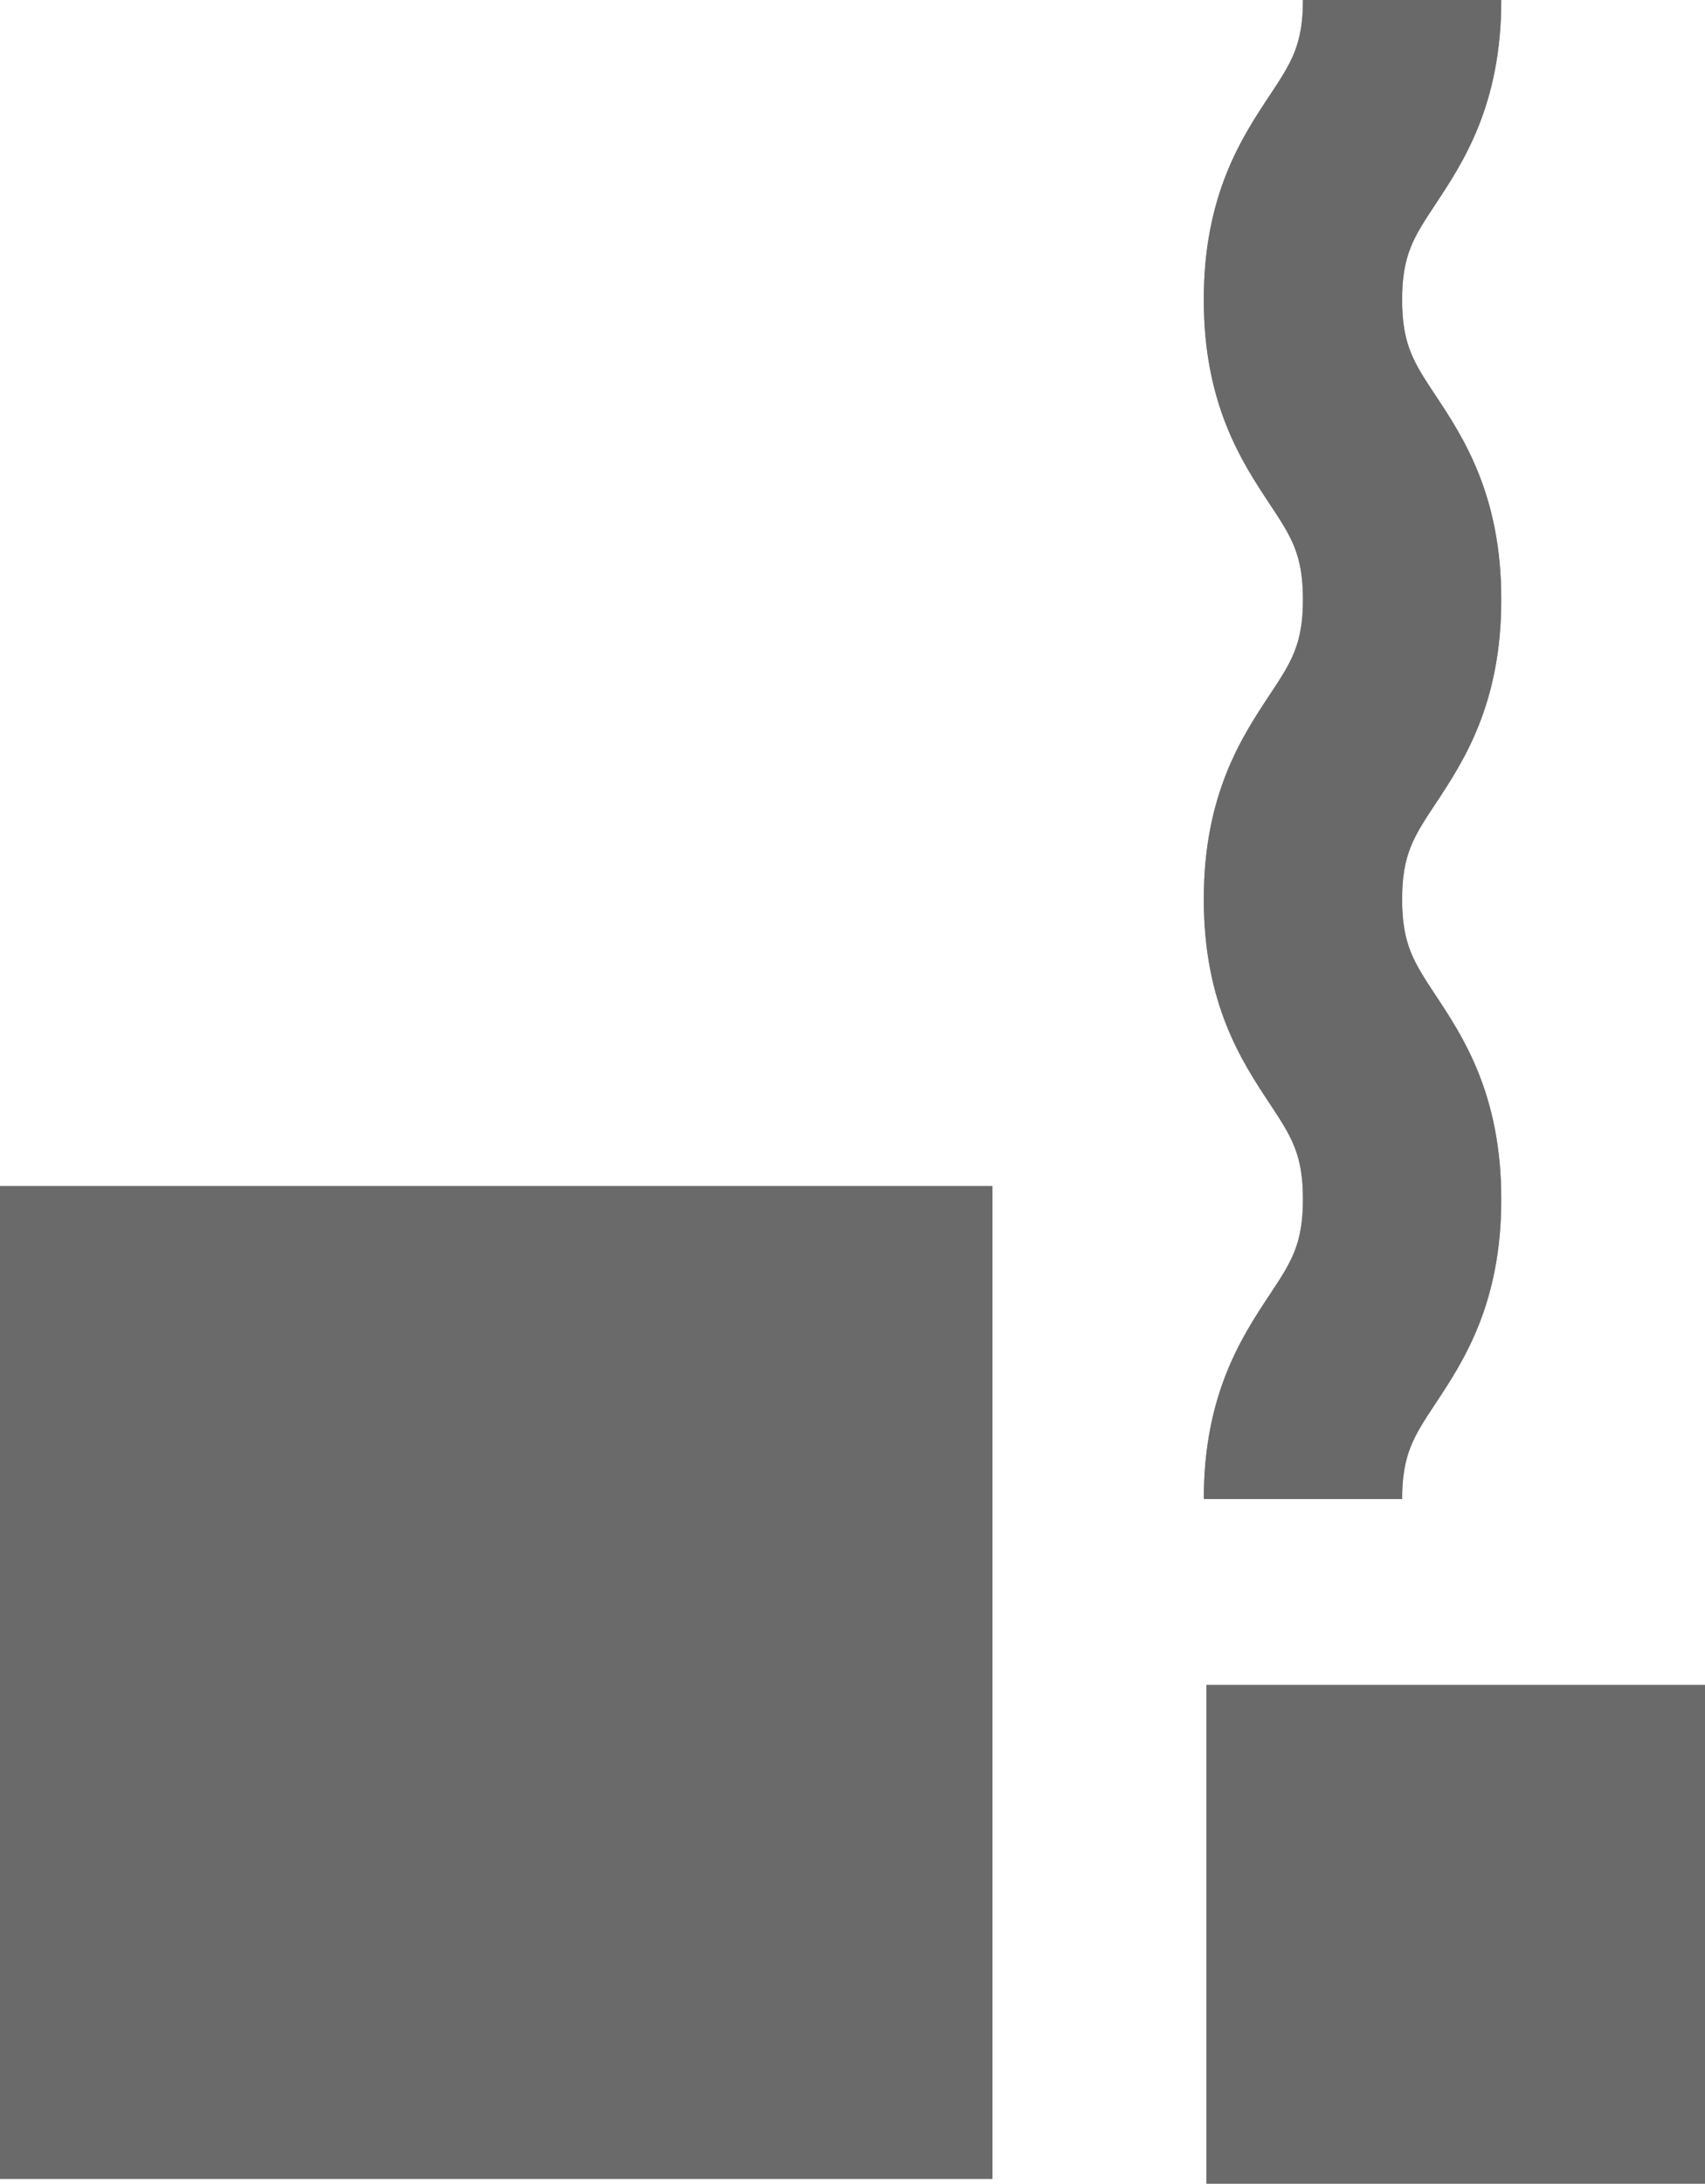
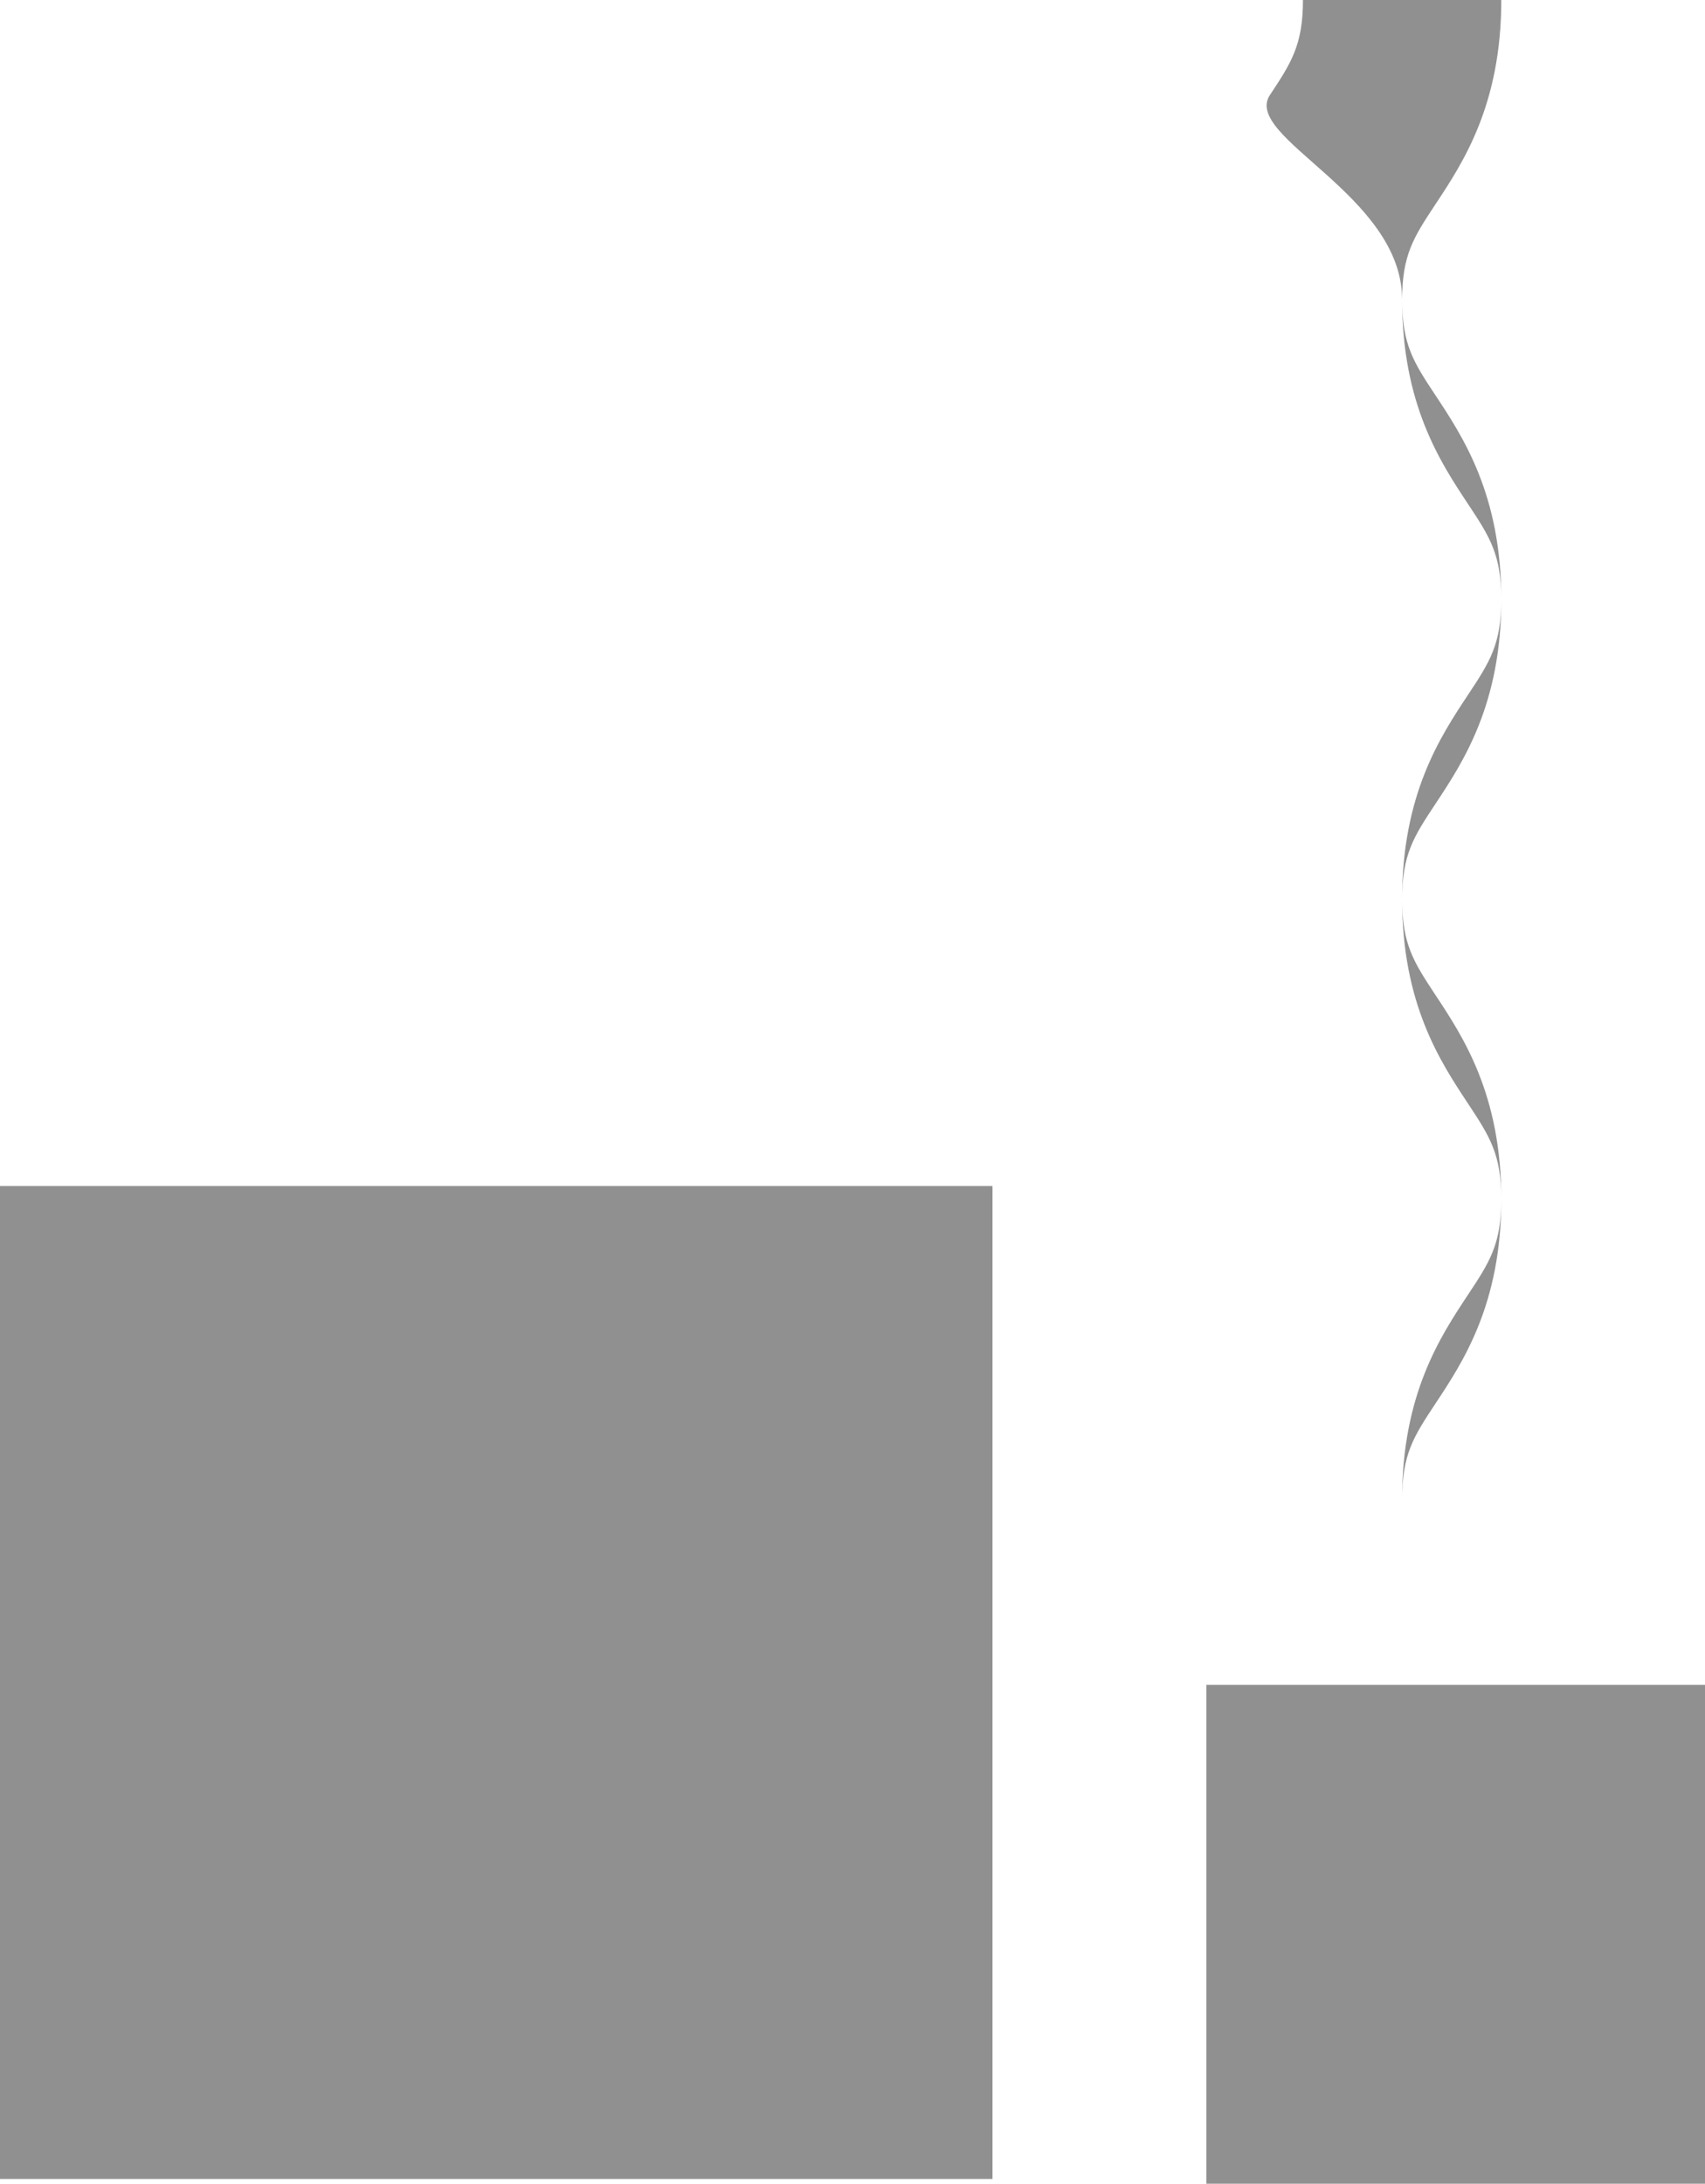
<svg xmlns="http://www.w3.org/2000/svg" xmlns:xlink="http://www.w3.org/1999/xlink" id="g" viewBox="0 0 79.43 101.69">
  <defs>
    <style>.h{fill:url(#f);}.i{fill:url(#c);}.j{mask:url(#e);}.k{mask:url(#b);}.l{fill:#696969;}.m{fill:#6a6a6a;}.n{fill:#909090;}</style>
    <linearGradient id="c" x1="-2240.25" y1="11231.36" x2="-2139.92" y2="11231.36" gradientTransform="translate(12745.96 -8547.59) rotate(45) scale(1.33 1.34)" gradientUnits="userSpaceOnUse">
      <stop offset="0" stop-color="#000" />
      <stop offset=".12" stop-color="#040404" />
      <stop offset=".25" stop-color="#101010" />
      <stop offset=".37" stop-color="#252525" />
      <stop offset=".5" stop-color="#424242" />
      <stop offset=".63" stop-color="#686868" />
      <stop offset=".76" stop-color="#959595" />
      <stop offset=".89" stop-color="#cbcbcb" />
      <stop offset="1" stop-color="#fff" />
    </linearGradient>
    <mask id="b" x="-49.7" y="-49.68" width="189.22" height="189.22" maskUnits="userSpaceOnUse">
      <polygon class="i" points="44.42 139.54 -49.7 45.43 45.42 -49.68 139.53 44.43 44.42 139.54" />
    </mask>
    <symbol id="a" viewBox="0 0 90.66 90.66">
      <g>
        <rect class="n" y="0" width="90.66" height="90.66" />
        <g class="k">
-           <rect class="m" y="0" width="90.66" height="90.66" />
-         </g>
+           </g>
      </g>
    </symbol>
    <linearGradient id="f" x1="25.33" y1="45.16" x2="3.77" y2="45.16" gradientTransform="matrix(1, 0, 0, 1, 0, 0)" gradientUnits="userSpaceOnUse">
      <stop offset="0" stop-color="#fff" />
      <stop offset="1" stop-color="#000" />
    </linearGradient>
    <mask id="e" x="-8.33" y="-3.17" width="33" height="96.67" maskUnits="userSpaceOnUse">
      <rect class="h" x="-8.33" y="-3.17" width="33" height="96.67" />
    </mask>
    <symbol id="d" viewBox="0 0 18 90.66">
      <g>
-         <path class="n" d="M12,90.66H0c0-6.34,2.31-9.83,4-12.38,1.29-1.95,2-3.03,2-5.76s-.71-3.8-2-5.76c-1.69-2.55-4-6.04-4-12.38s2.31-9.83,4-12.38c1.29-1.95,2-3.03,2-5.75s-.71-3.8-2-5.75c-1.69-2.55-4-6.04-4-12.38S2.31,8.3,4,5.75c1.29-1.95,2-3.03,2-5.75h12c0,6.34-2.31,9.83-4,12.38-1.29,1.95-2,3.03-2,5.75s.71,3.8,2,5.75c1.69,2.55,4,6.04,4,12.38s-2.31,9.83-4,12.38c-1.29,1.95-2,3.03-2,5.75s.71,3.8,2,5.76c1.69,2.55,4,6.04,4,12.38s-2.31,9.83-4,12.38c-1.29,1.95-2,3.03-2,5.76Z" />
+         <path class="n" d="M12,90.66c0-6.34,2.31-9.83,4-12.38,1.29-1.95,2-3.03,2-5.76s-.71-3.8-2-5.76c-1.69-2.55-4-6.04-4-12.38s2.31-9.83,4-12.38c1.29-1.95,2-3.03,2-5.75s-.71-3.8-2-5.75c-1.69-2.55-4-6.04-4-12.38S2.31,8.3,4,5.75c1.29-1.95,2-3.03,2-5.75h12c0,6.34-2.31,9.83-4,12.38-1.29,1.95-2,3.03-2,5.75s.71,3.8,2,5.75c1.69,2.55,4,6.04,4,12.38s-2.31,9.83-4,12.38c-1.29,1.95-2,3.03-2,5.75s.71,3.8,2,5.76c1.69,2.55,4,6.04,4,12.38s-2.31,9.83-4,12.38c-1.29,1.95-2,3.03-2,5.76Z" />
        <g class="j">
-           <path class="l" d="M12,90.66H0c0-6.34,2.31-9.83,4-12.38,1.29-1.95,2-3.03,2-5.76s-.71-3.8-2-5.76c-1.69-2.55-4-6.04-4-12.38s2.31-9.83,4-12.38c1.29-1.95,2-3.03,2-5.75s-.71-3.8-2-5.75c-1.69-2.55-4-6.04-4-12.38S2.31,8.3,4,5.75c1.29-1.95,2-3.03,2-5.75h12c0,6.34-2.31,9.83-4,12.38-1.29,1.95-2,3.03-2,5.75s.71,3.8,2,5.75c1.69,2.55,4,6.04,4,12.38s-2.31,9.83-4,12.38c-1.29,1.95-2,3.03-2,5.75s.71,3.8,2,5.76c1.69,2.55,4,6.04,4,12.38s-2.31,9.83-4,12.38c-1.29,1.95-2,3.03-2,5.76Z" />
-         </g>
+           </g>
      </g>
    </symbol>
  </defs>
  <g>
    <use width="90.66" height="90.66" transform="translate(0 55.23) scale(.51)" xlink:href="#a" />
    <use width="90.66" height="90.66" transform="translate(56.2 78.46) scale(.26)" xlink:href="#a" />
  </g>
  <use width="18" height="90.66" transform="translate(56.08) scale(.77)" xlink:href="#d" />
</svg>